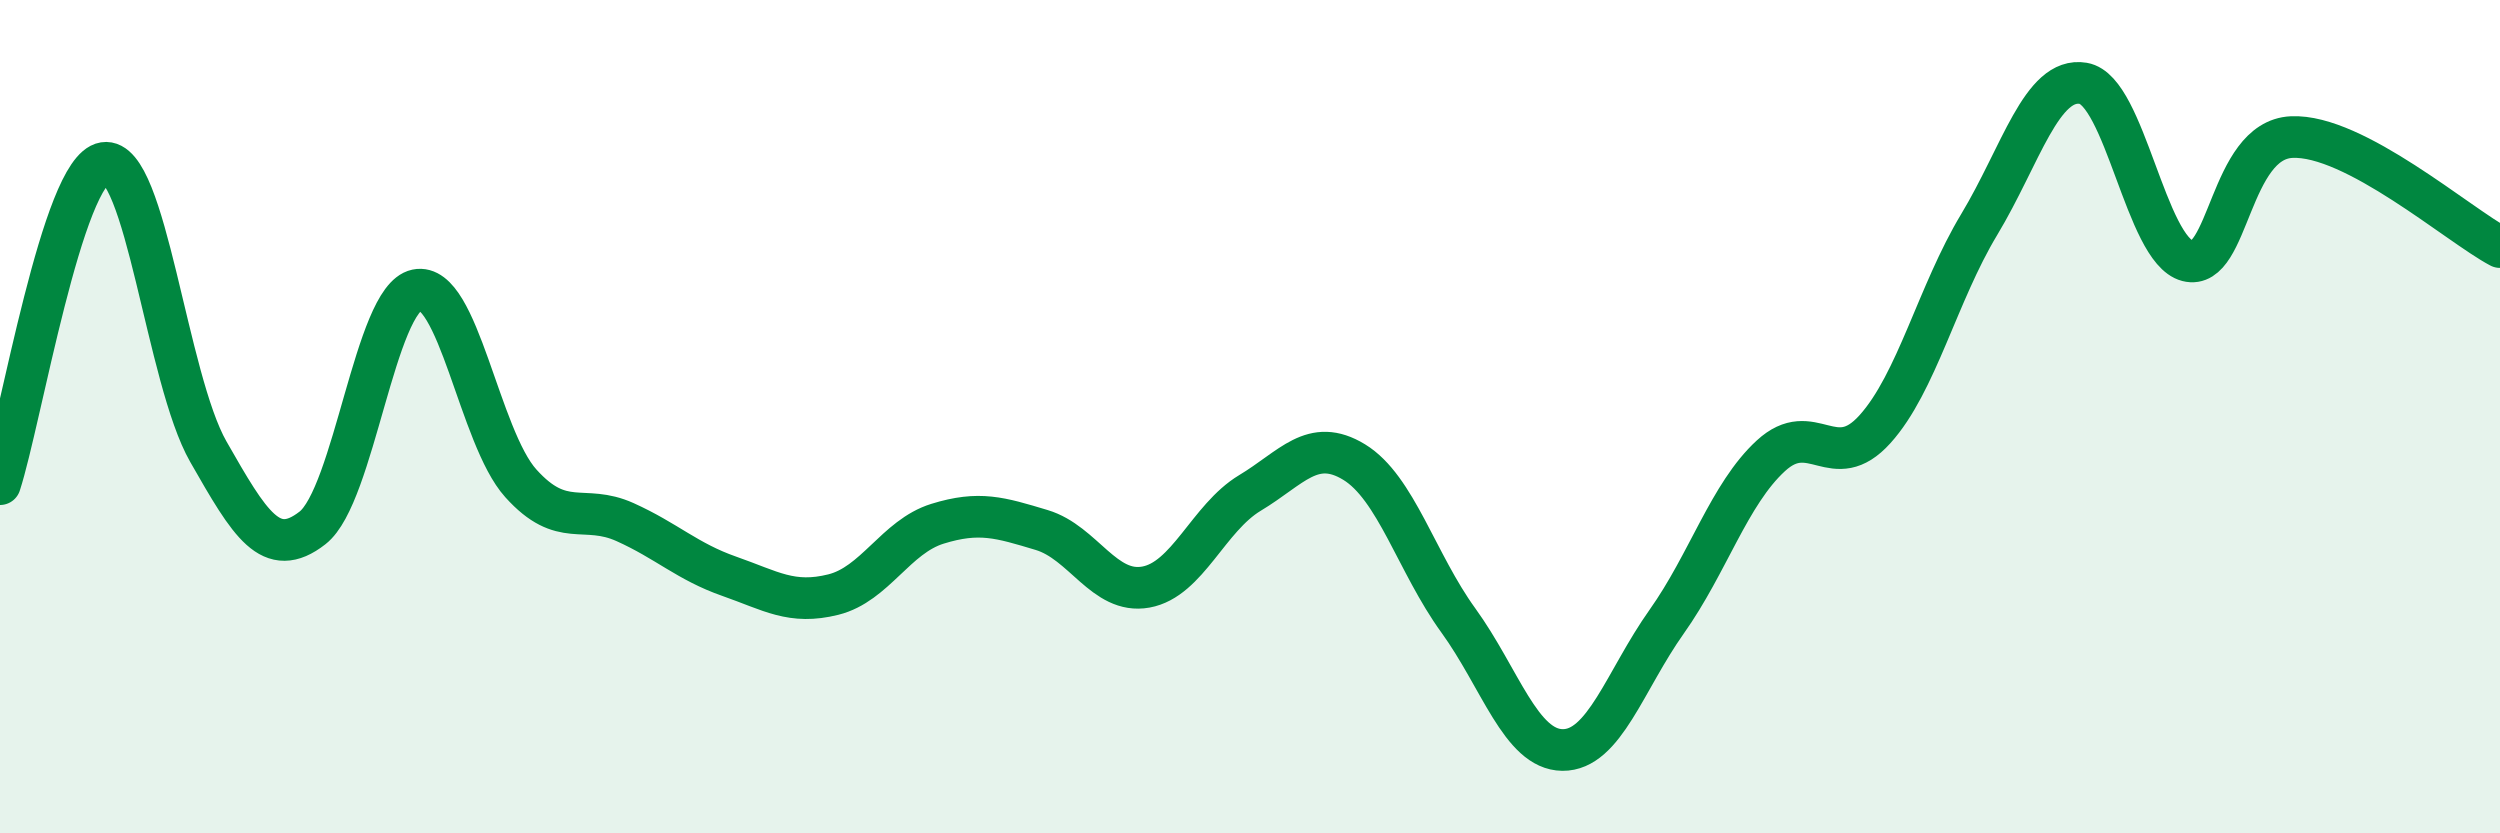
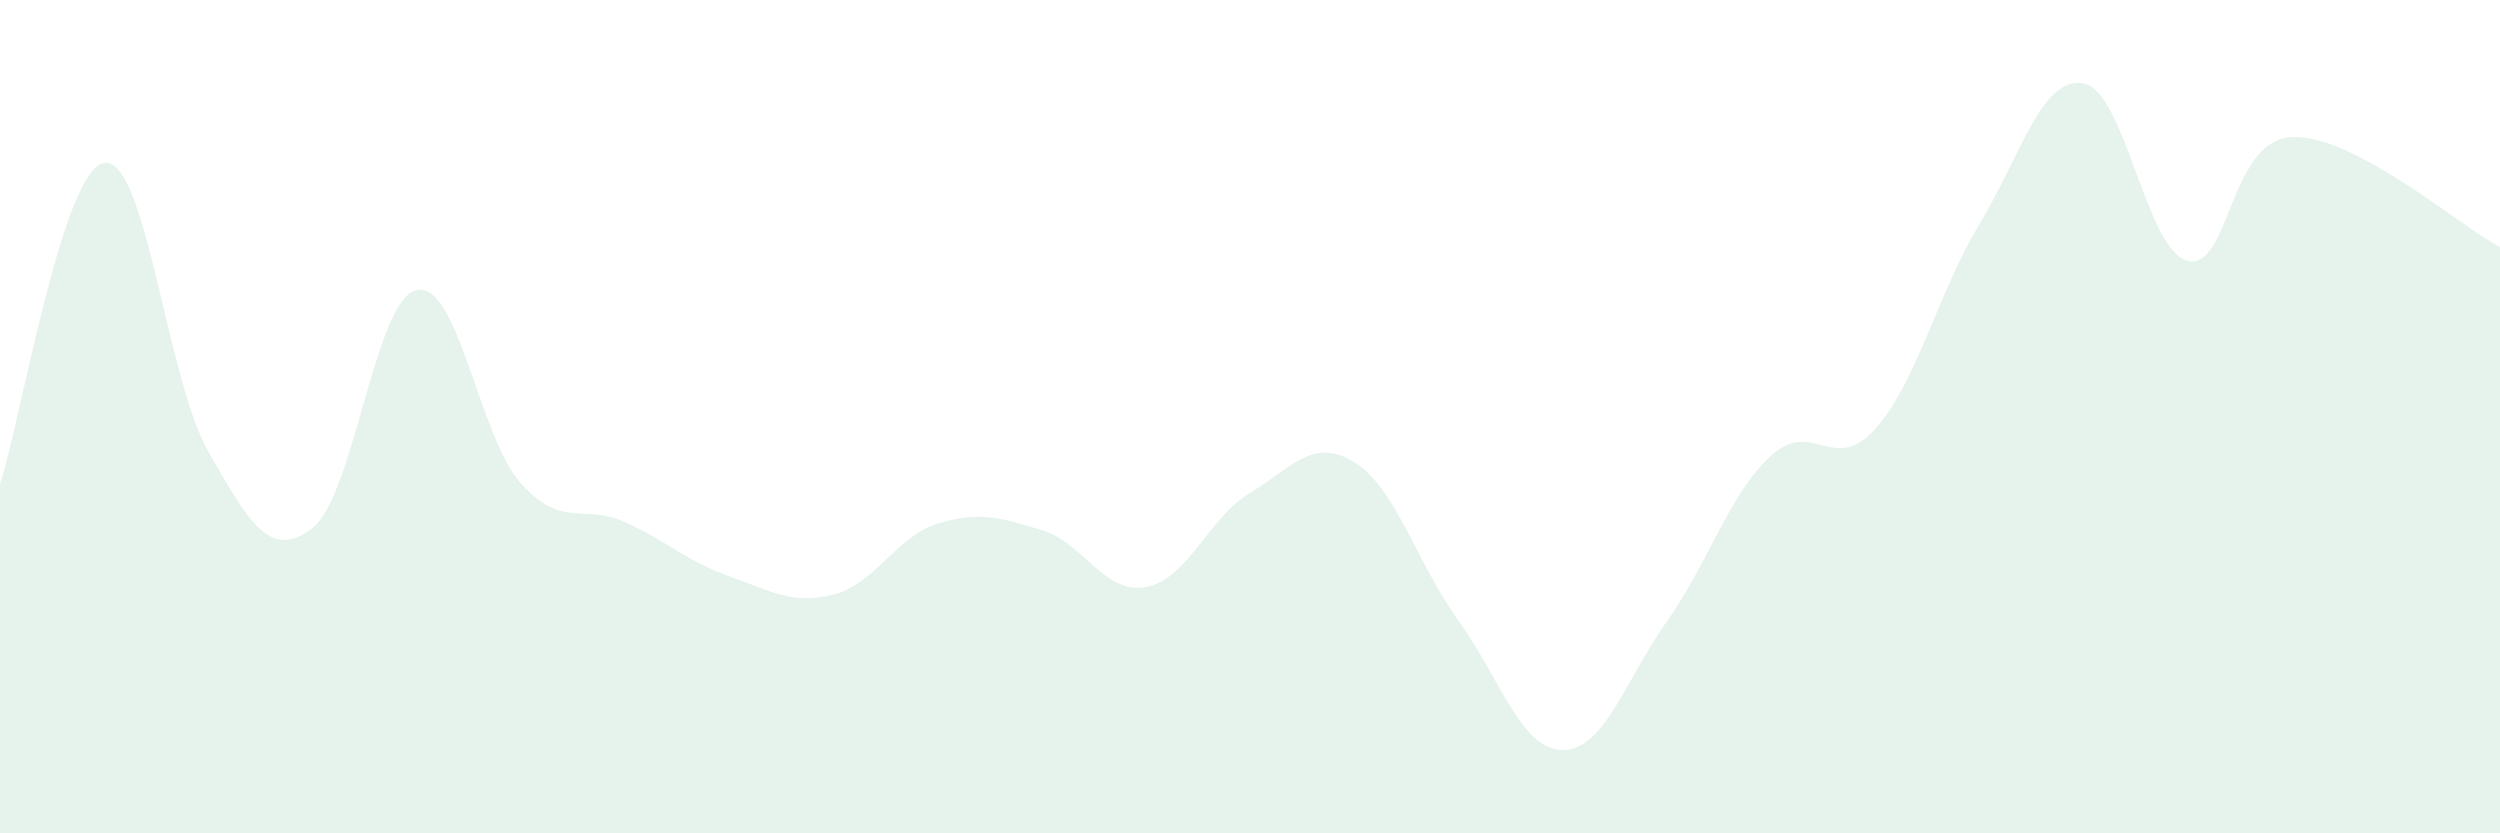
<svg xmlns="http://www.w3.org/2000/svg" width="60" height="20" viewBox="0 0 60 20">
  <path d="M 0,11.62 C 0.5,10.08 1.5,4.07 2.5,3.91 C 3.5,3.75 4,9.09 5,10.84 C 6,12.59 6.5,13.45 7.5,12.67 C 8.5,11.89 9,7.17 10,6.96 C 11,6.75 11.5,10.49 12.5,11.6 C 13.5,12.71 14,12.08 15,12.53 C 16,12.98 16.5,13.48 17.5,13.83 C 18.5,14.18 19,14.52 20,14.27 C 21,14.02 21.5,12.88 22.5,12.57 C 23.5,12.26 24,12.42 25,12.72 C 26,13.02 26.5,14.27 27.5,14.09 C 28.5,13.91 29,12.43 30,11.83 C 31,11.23 31.5,10.48 32.5,11.09 C 33.5,11.7 34,13.51 35,14.89 C 36,16.27 36.5,17.99 37.5,18 C 38.5,18.01 39,16.33 40,14.92 C 41,13.51 41.5,11.86 42.5,10.94 C 43.5,10.02 44,11.41 45,10.3 C 46,9.19 46.5,7.05 47.5,5.39 C 48.5,3.73 49,1.83 50,2 C 51,2.17 51.5,6 52.5,6.26 C 53.5,6.52 53.5,3.36 55,3.29 C 56.5,3.22 59,5.4 60,5.93L60 20L0 20Z" fill="#008740" opacity="0.1" stroke-linecap="round" stroke-linejoin="round" />
-   <path d="M 0,11.62 C 0.5,10.08 1.5,4.07 2.5,3.91 C 3.5,3.75 4,9.09 5,10.84 C 6,12.59 6.5,13.45 7.5,12.67 C 8.5,11.89 9,7.17 10,6.96 C 11,6.75 11.5,10.49 12.5,11.6 C 13.5,12.71 14,12.08 15,12.53 C 16,12.98 16.5,13.48 17.5,13.83 C 18.5,14.18 19,14.52 20,14.27 C 21,14.02 21.5,12.88 22.5,12.57 C 23.5,12.26 24,12.42 25,12.72 C 26,13.02 26.5,14.27 27.5,14.09 C 28.5,13.91 29,12.43 30,11.83 C 31,11.23 31.5,10.48 32.5,11.09 C 33.5,11.7 34,13.51 35,14.89 C 36,16.27 36.5,17.99 37.5,18 C 38.5,18.01 39,16.33 40,14.92 C 41,13.51 41.5,11.86 42.5,10.94 C 43.5,10.02 44,11.41 45,10.3 C 46,9.19 46.5,7.05 47.5,5.39 C 48.5,3.73 49,1.83 50,2 C 51,2.17 51.5,6 52.5,6.26 C 53.5,6.52 53.5,3.36 55,3.29 C 56.5,3.22 59,5.4 60,5.93" stroke="#008740" stroke-width="1" fill="none" stroke-linecap="round" stroke-linejoin="round" />
</svg>